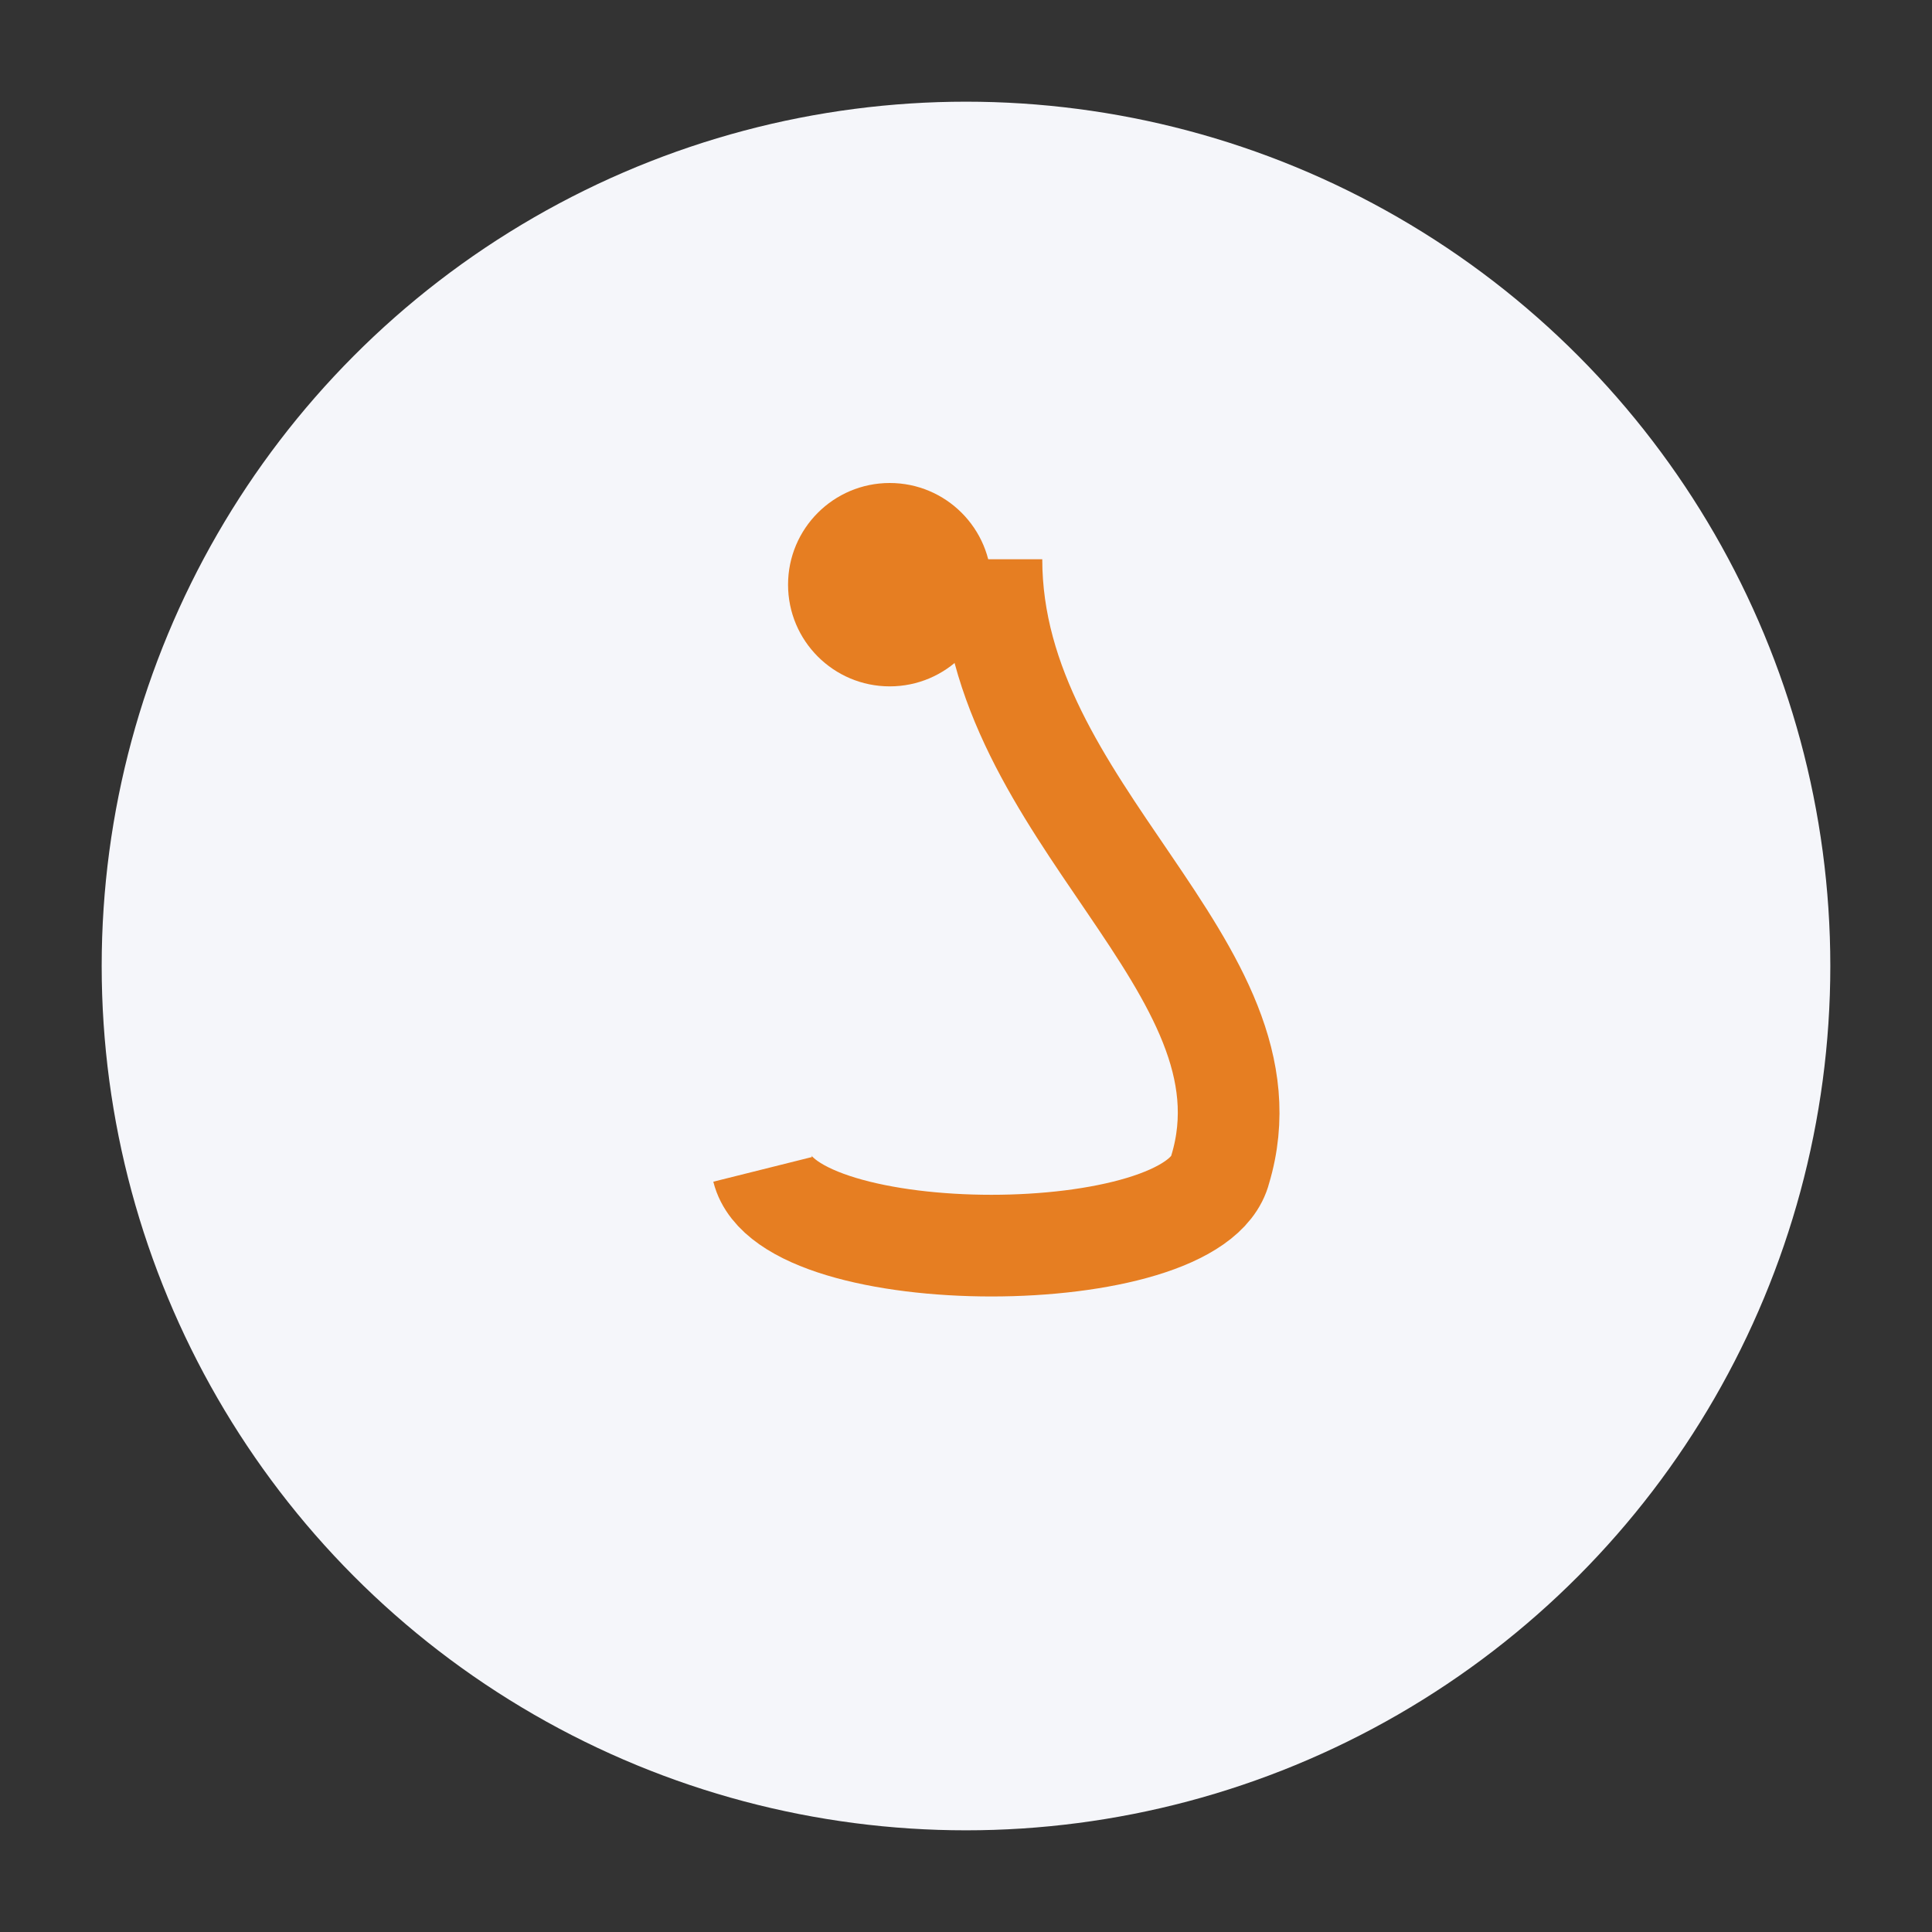
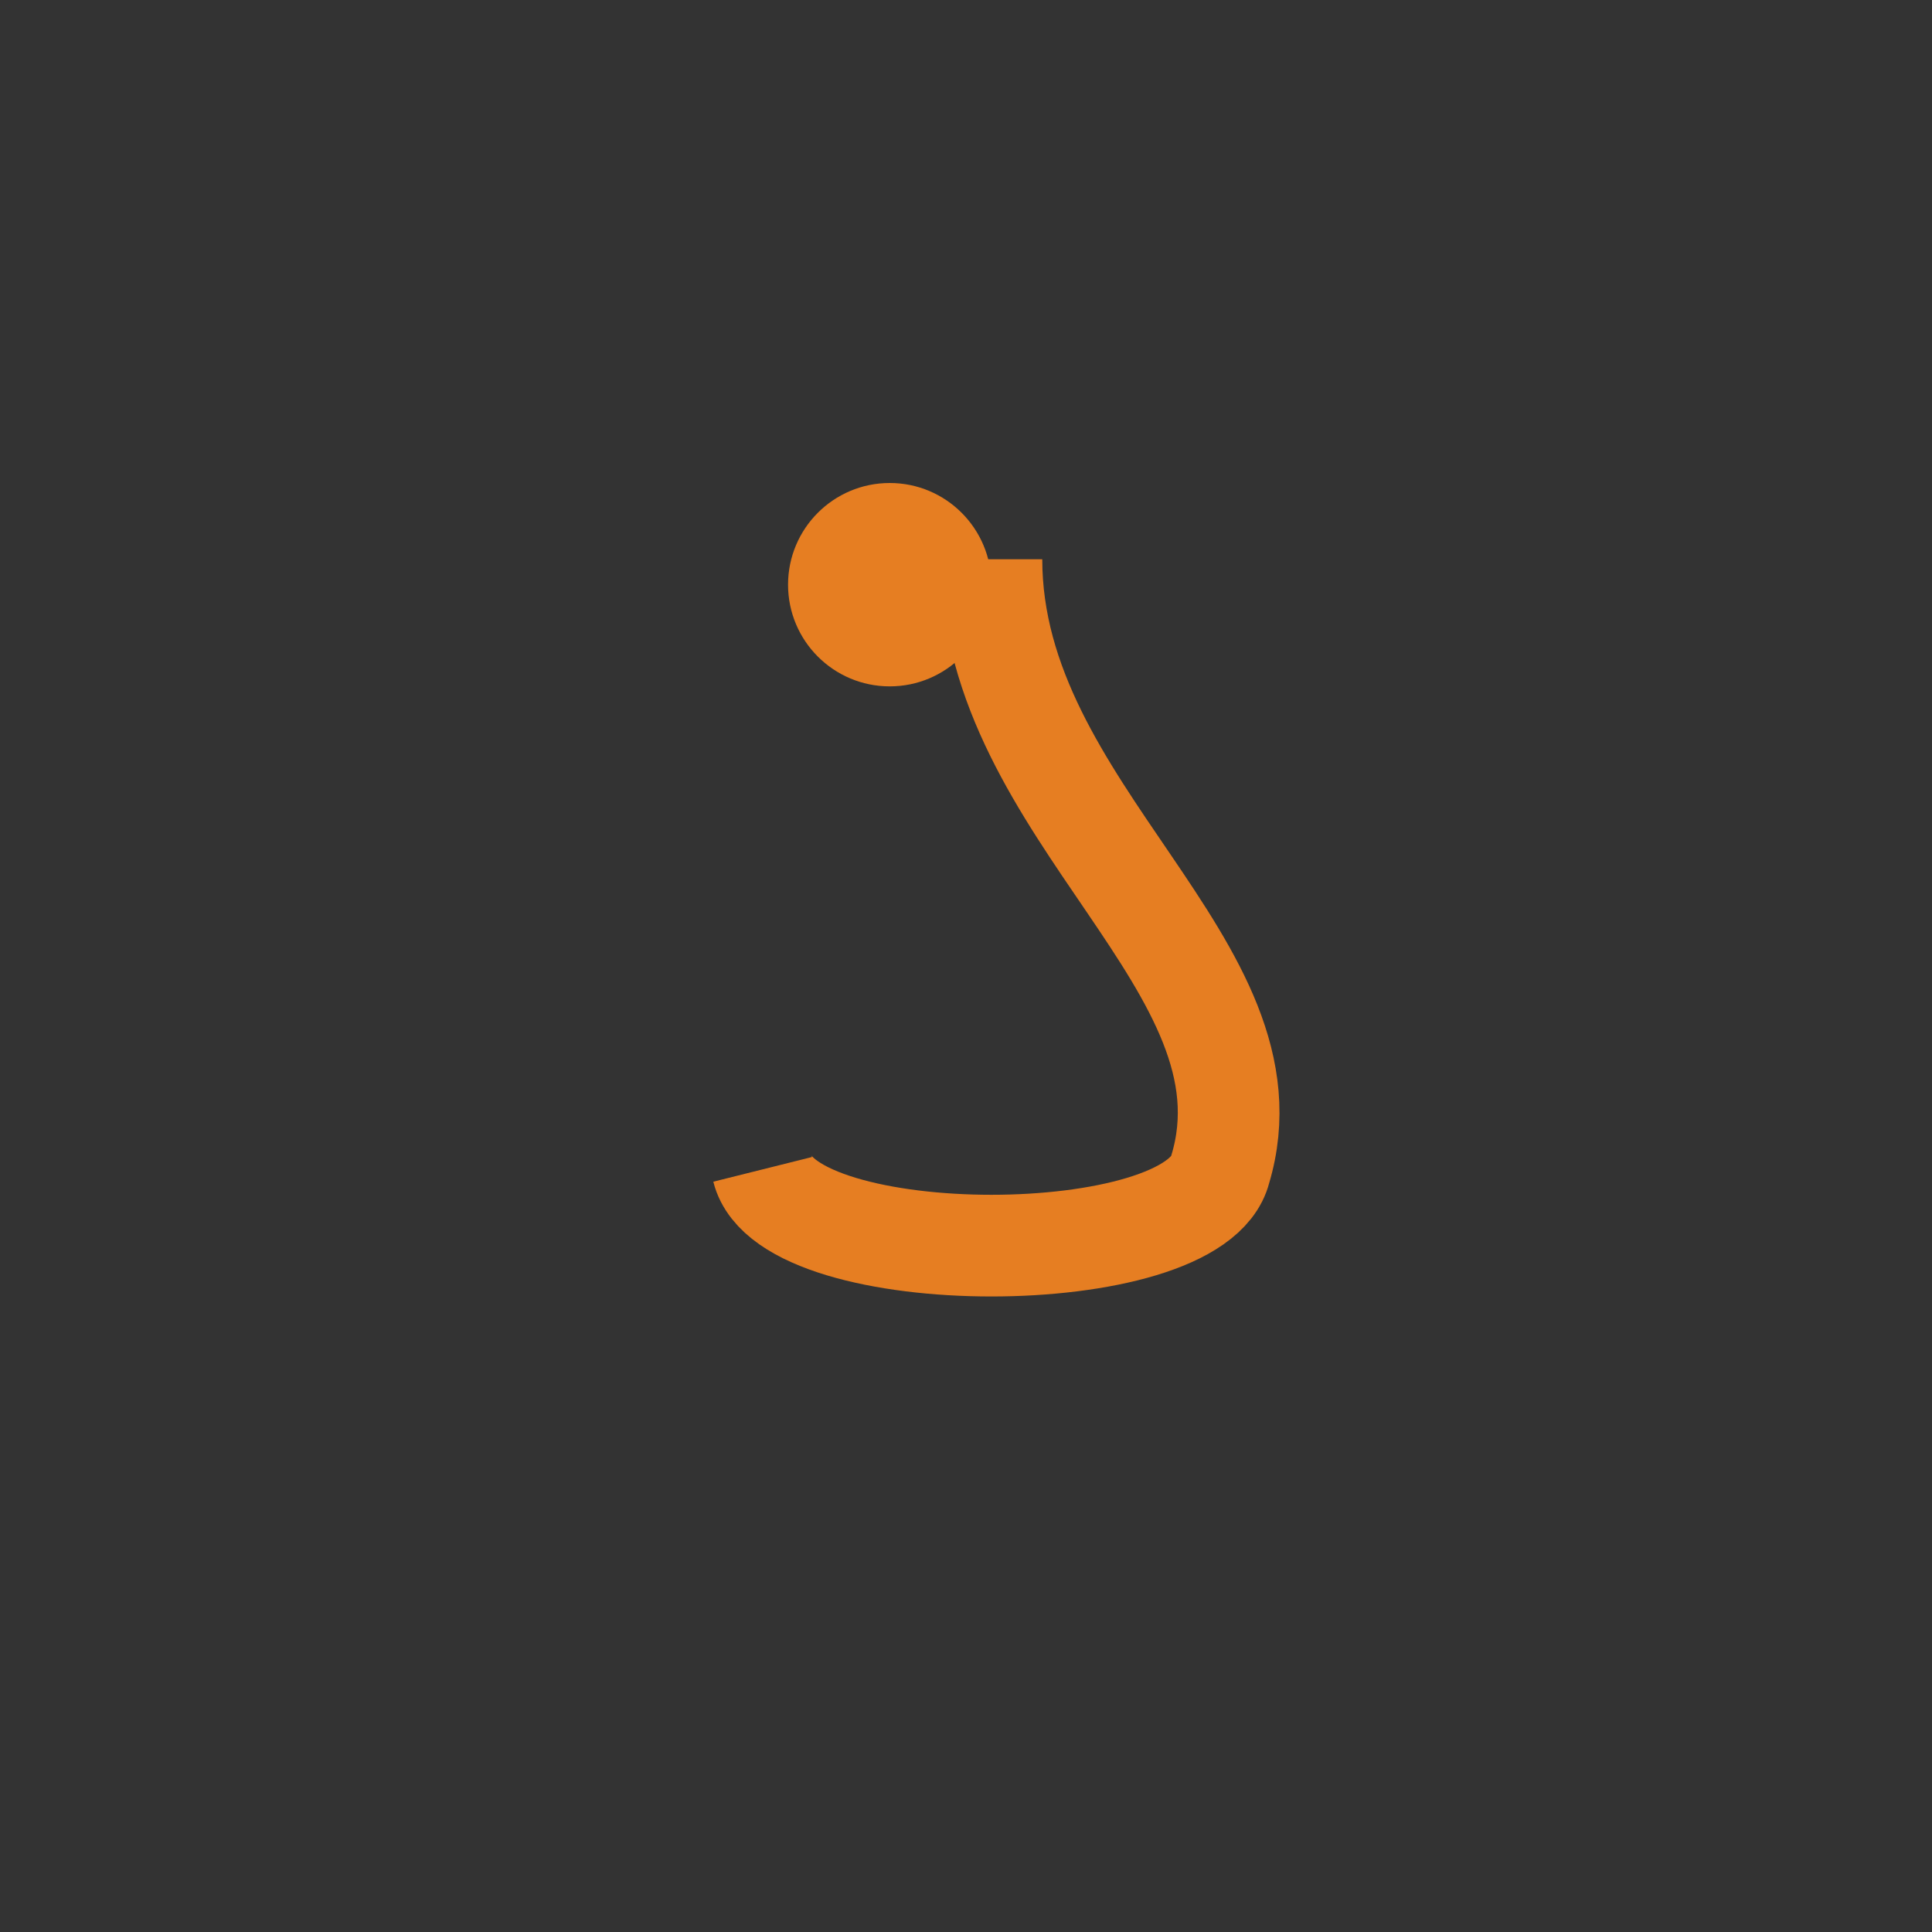
<svg xmlns="http://www.w3.org/2000/svg" width="38" height="38" viewBox="0 0 38 38">
  <rect x="0" y="0" width="38" height="38" fill="#333333" stroke="none" />
-   <ellipse cx="19" cy="19" rx="17" ry="17" fill="#F5F6FA" />
  <path d="M15 23c.5 2 8.5 2 9 0 1.2-4-4.5-7-4.5-12" stroke="#E67E22" stroke-width="2" fill="none" />
  <circle cx="17.5" cy="11.5" r="2" fill="#E67E22" />
</svg>